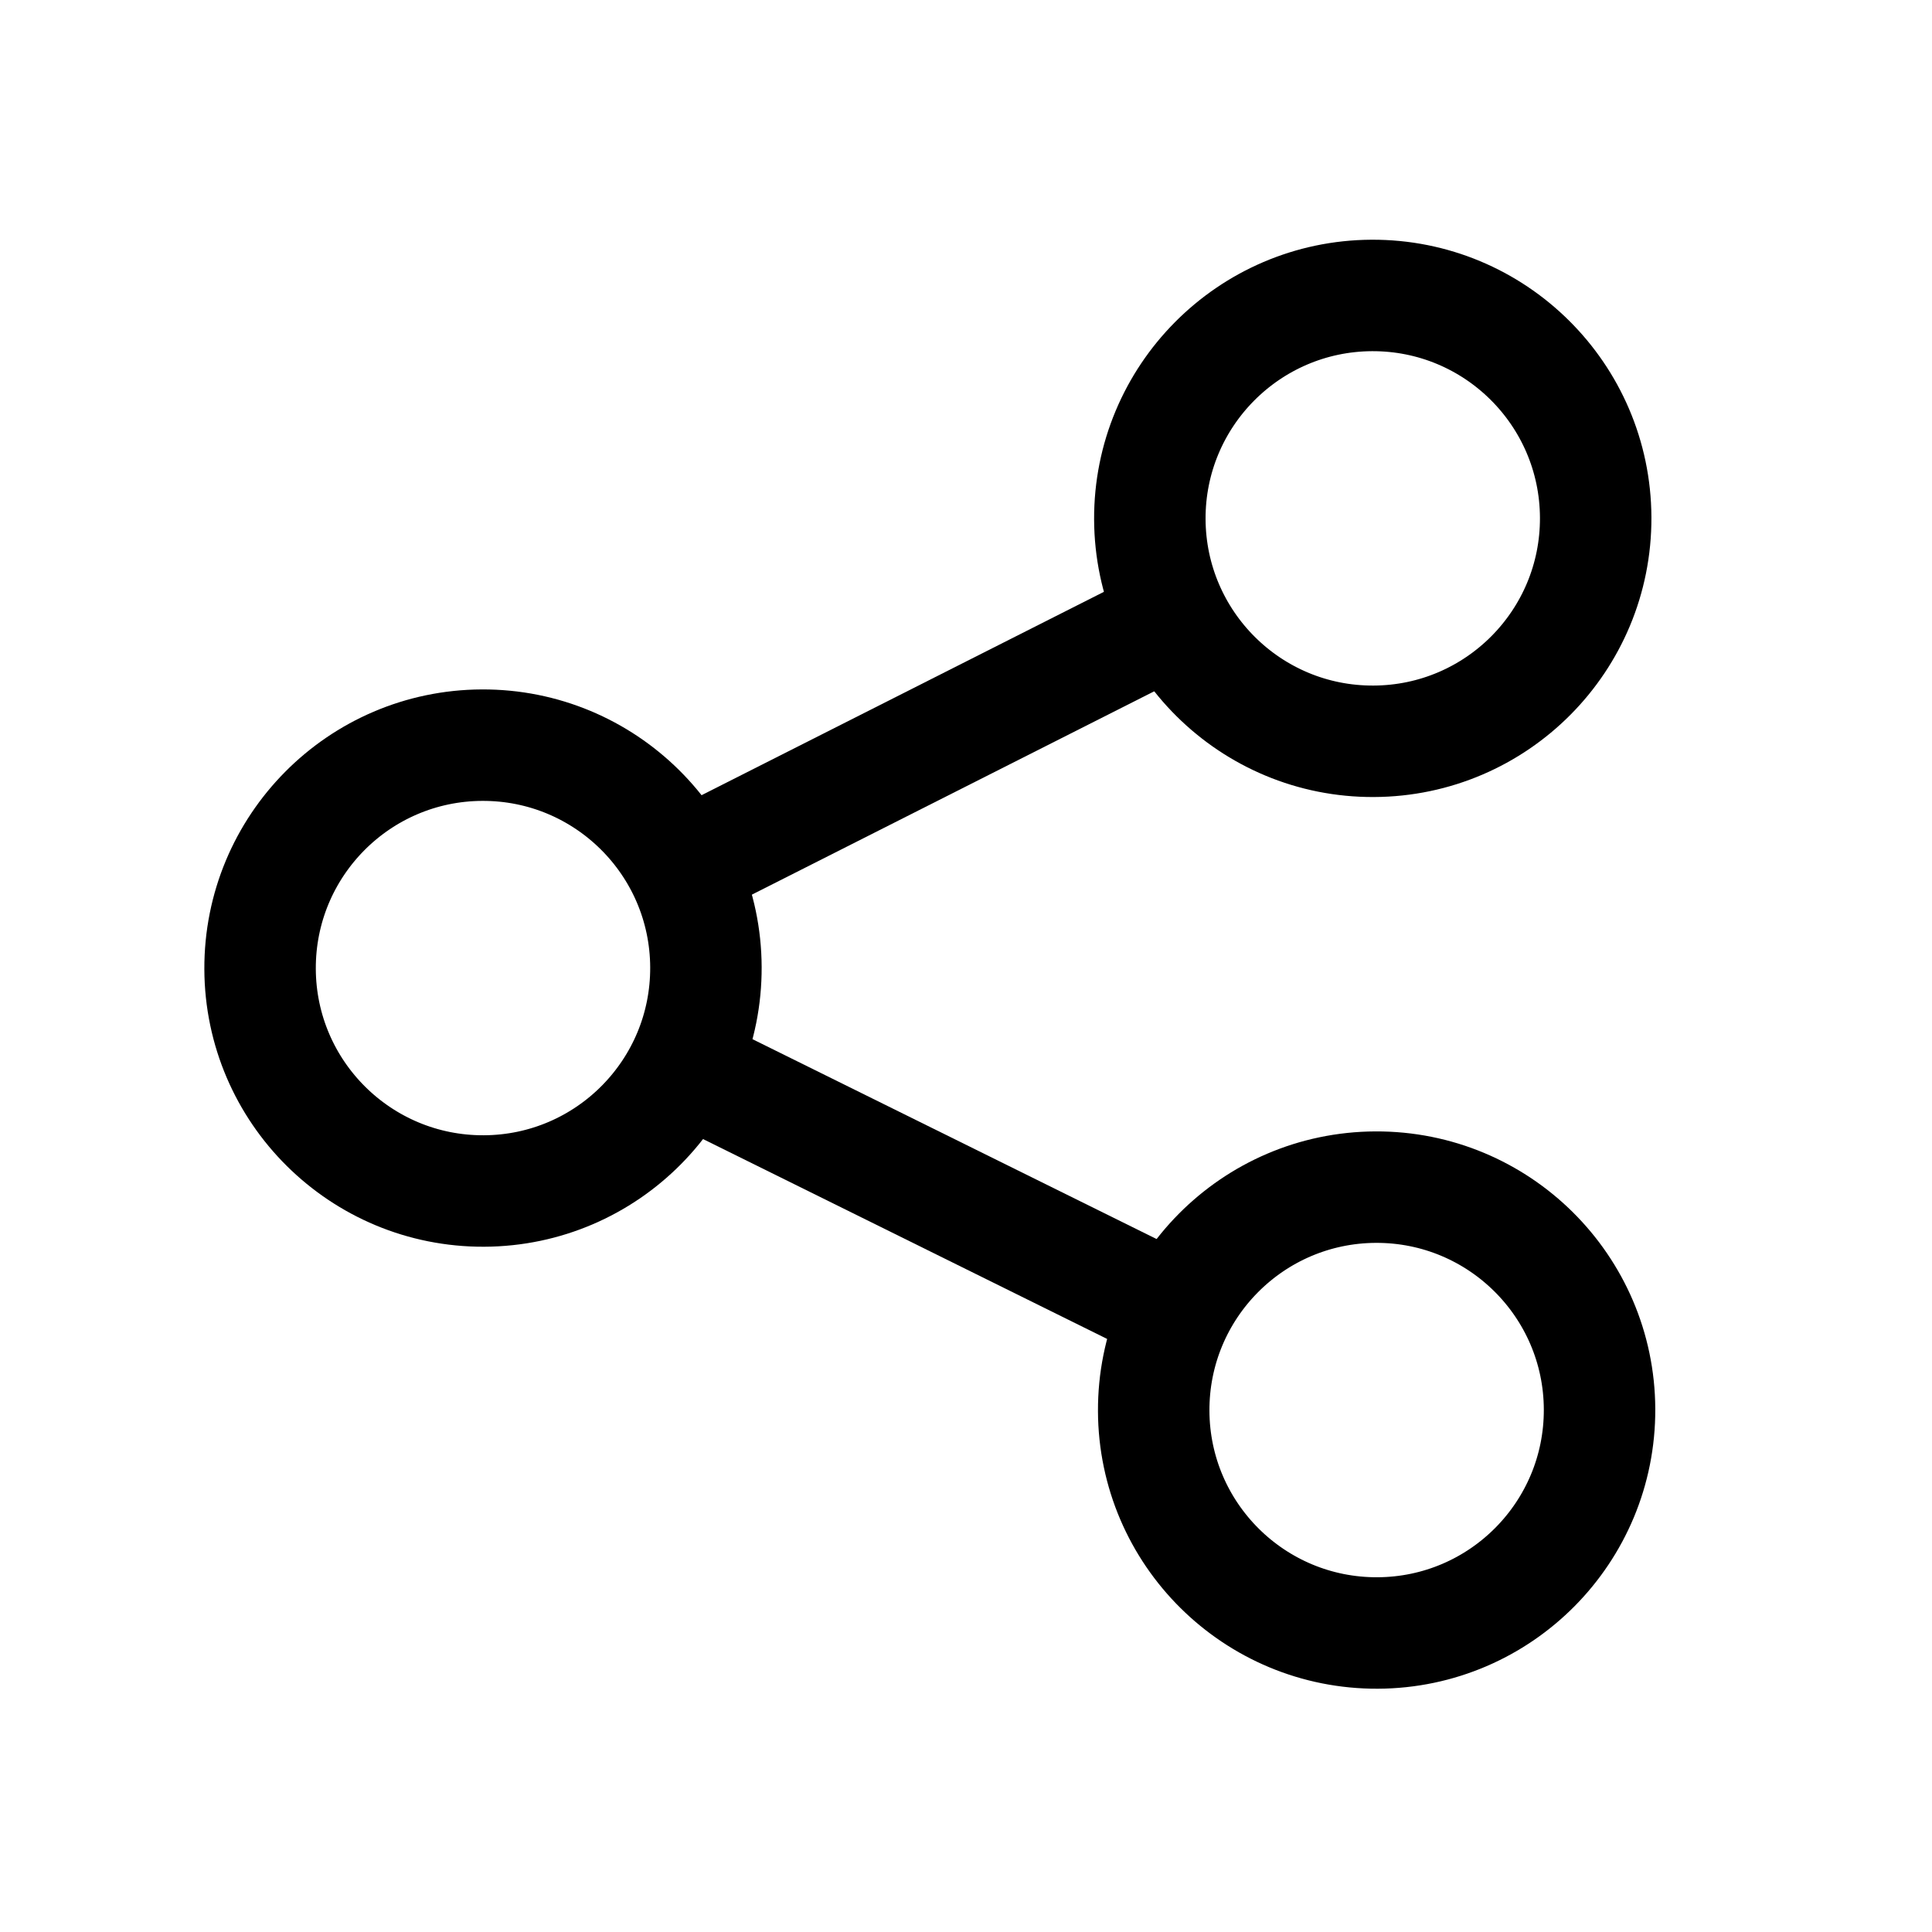
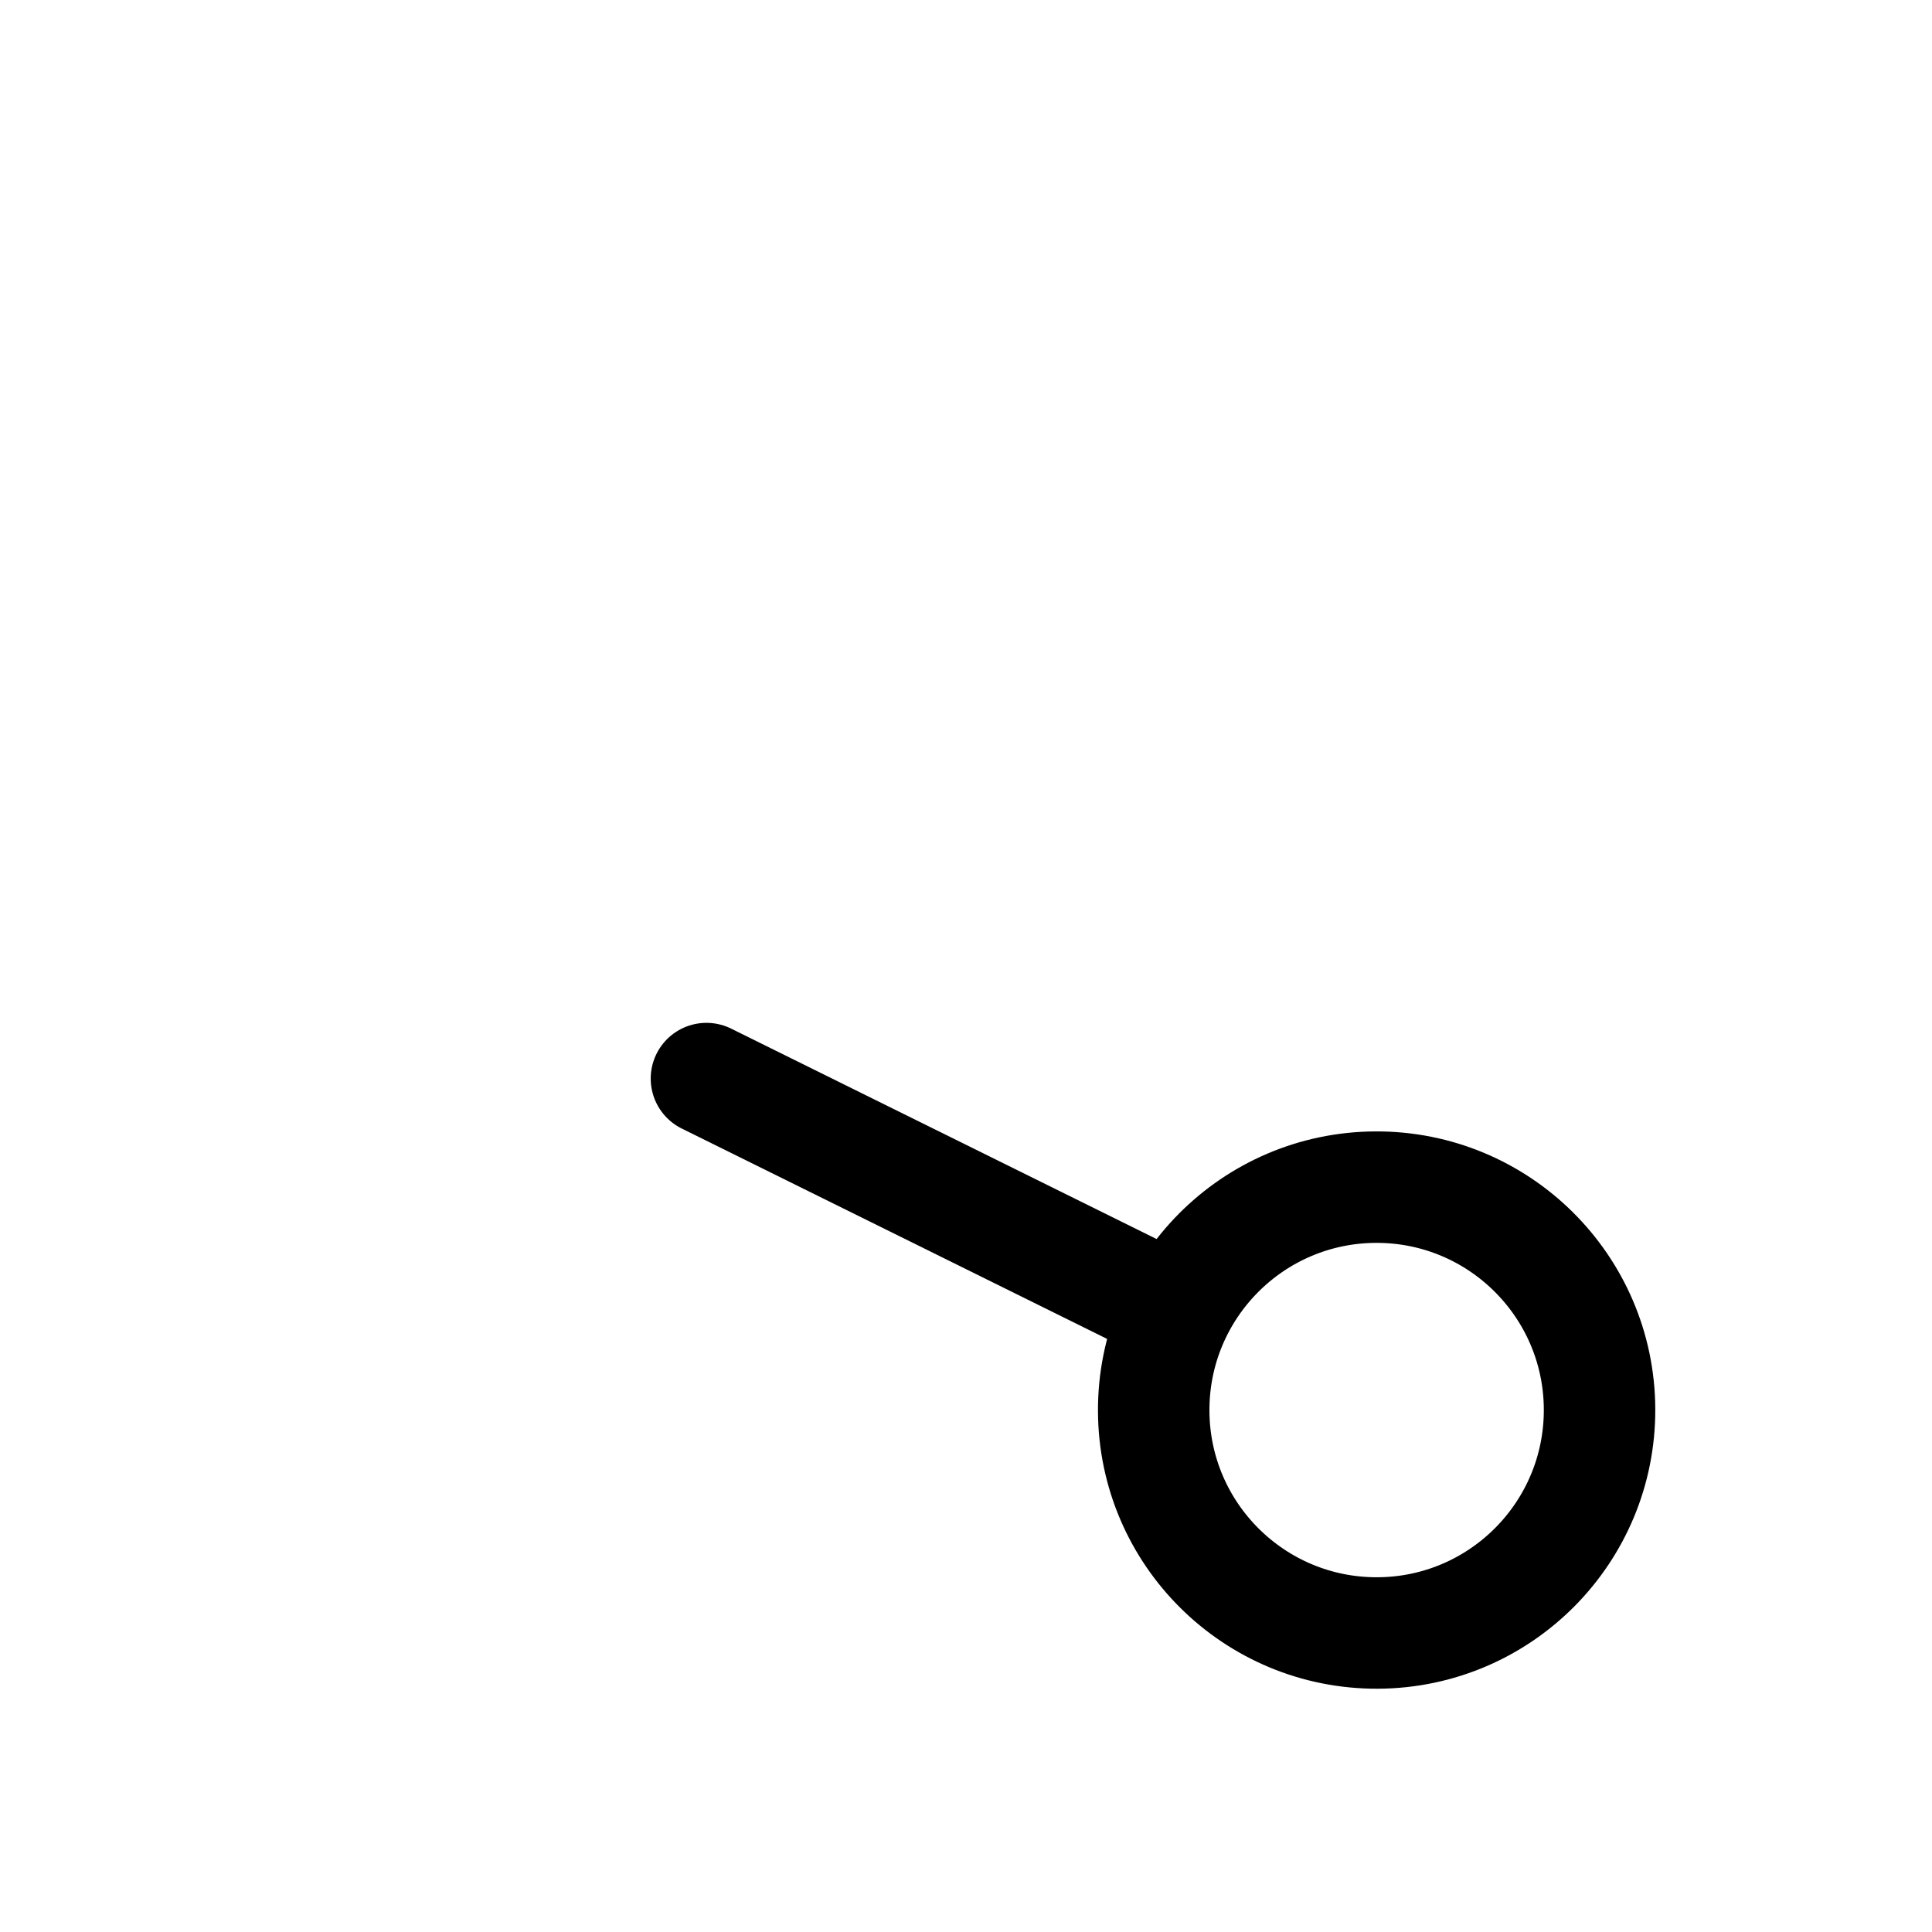
<svg xmlns="http://www.w3.org/2000/svg" width="26" height="26" viewBox="0 0 26 26" fill="none">
  <path d="M18.539 21.976C20.196 21.969 21.533 20.62 21.526 18.963C21.519 17.307 20.17 15.969 18.513 15.976C16.856 15.983 15.519 17.332 15.526 18.989C15.533 20.646 16.882 21.983 18.539 21.976Z" stroke="currentColor" stroke-width="1.5" stroke-linecap="round" stroke-linejoin="round" />
  <path d="M9.507 14.515L15.52 17.489" stroke="currentColor" stroke-width="1.5" stroke-linecap="round" stroke-linejoin="round" />
-   <path d="M6.513 16.028C8.17 16.021 9.507 14.672 9.5 13.015C9.493 11.358 8.144 10.021 6.487 10.028C4.83 10.035 3.493 11.384 3.5 13.041C3.507 14.698 4.856 16.035 6.513 16.028Z" stroke="currentColor" stroke-width="1.5" stroke-linecap="round" stroke-linejoin="round" />
-   <path d="M15.481 8.489L9.494 11.515" stroke="currentColor" stroke-width="1.5" stroke-linecap="round" stroke-linejoin="round" />
-   <path d="M18.487 9.976C20.144 9.969 21.481 8.62 21.474 6.964C21.467 5.307 20.118 3.969 18.461 3.976C16.805 3.984 15.467 5.333 15.474 6.989C15.482 8.646 16.83 9.984 18.487 9.976Z" stroke="currentColor" stroke-width="1.5" stroke-linecap="round" stroke-linejoin="round" />
</svg>